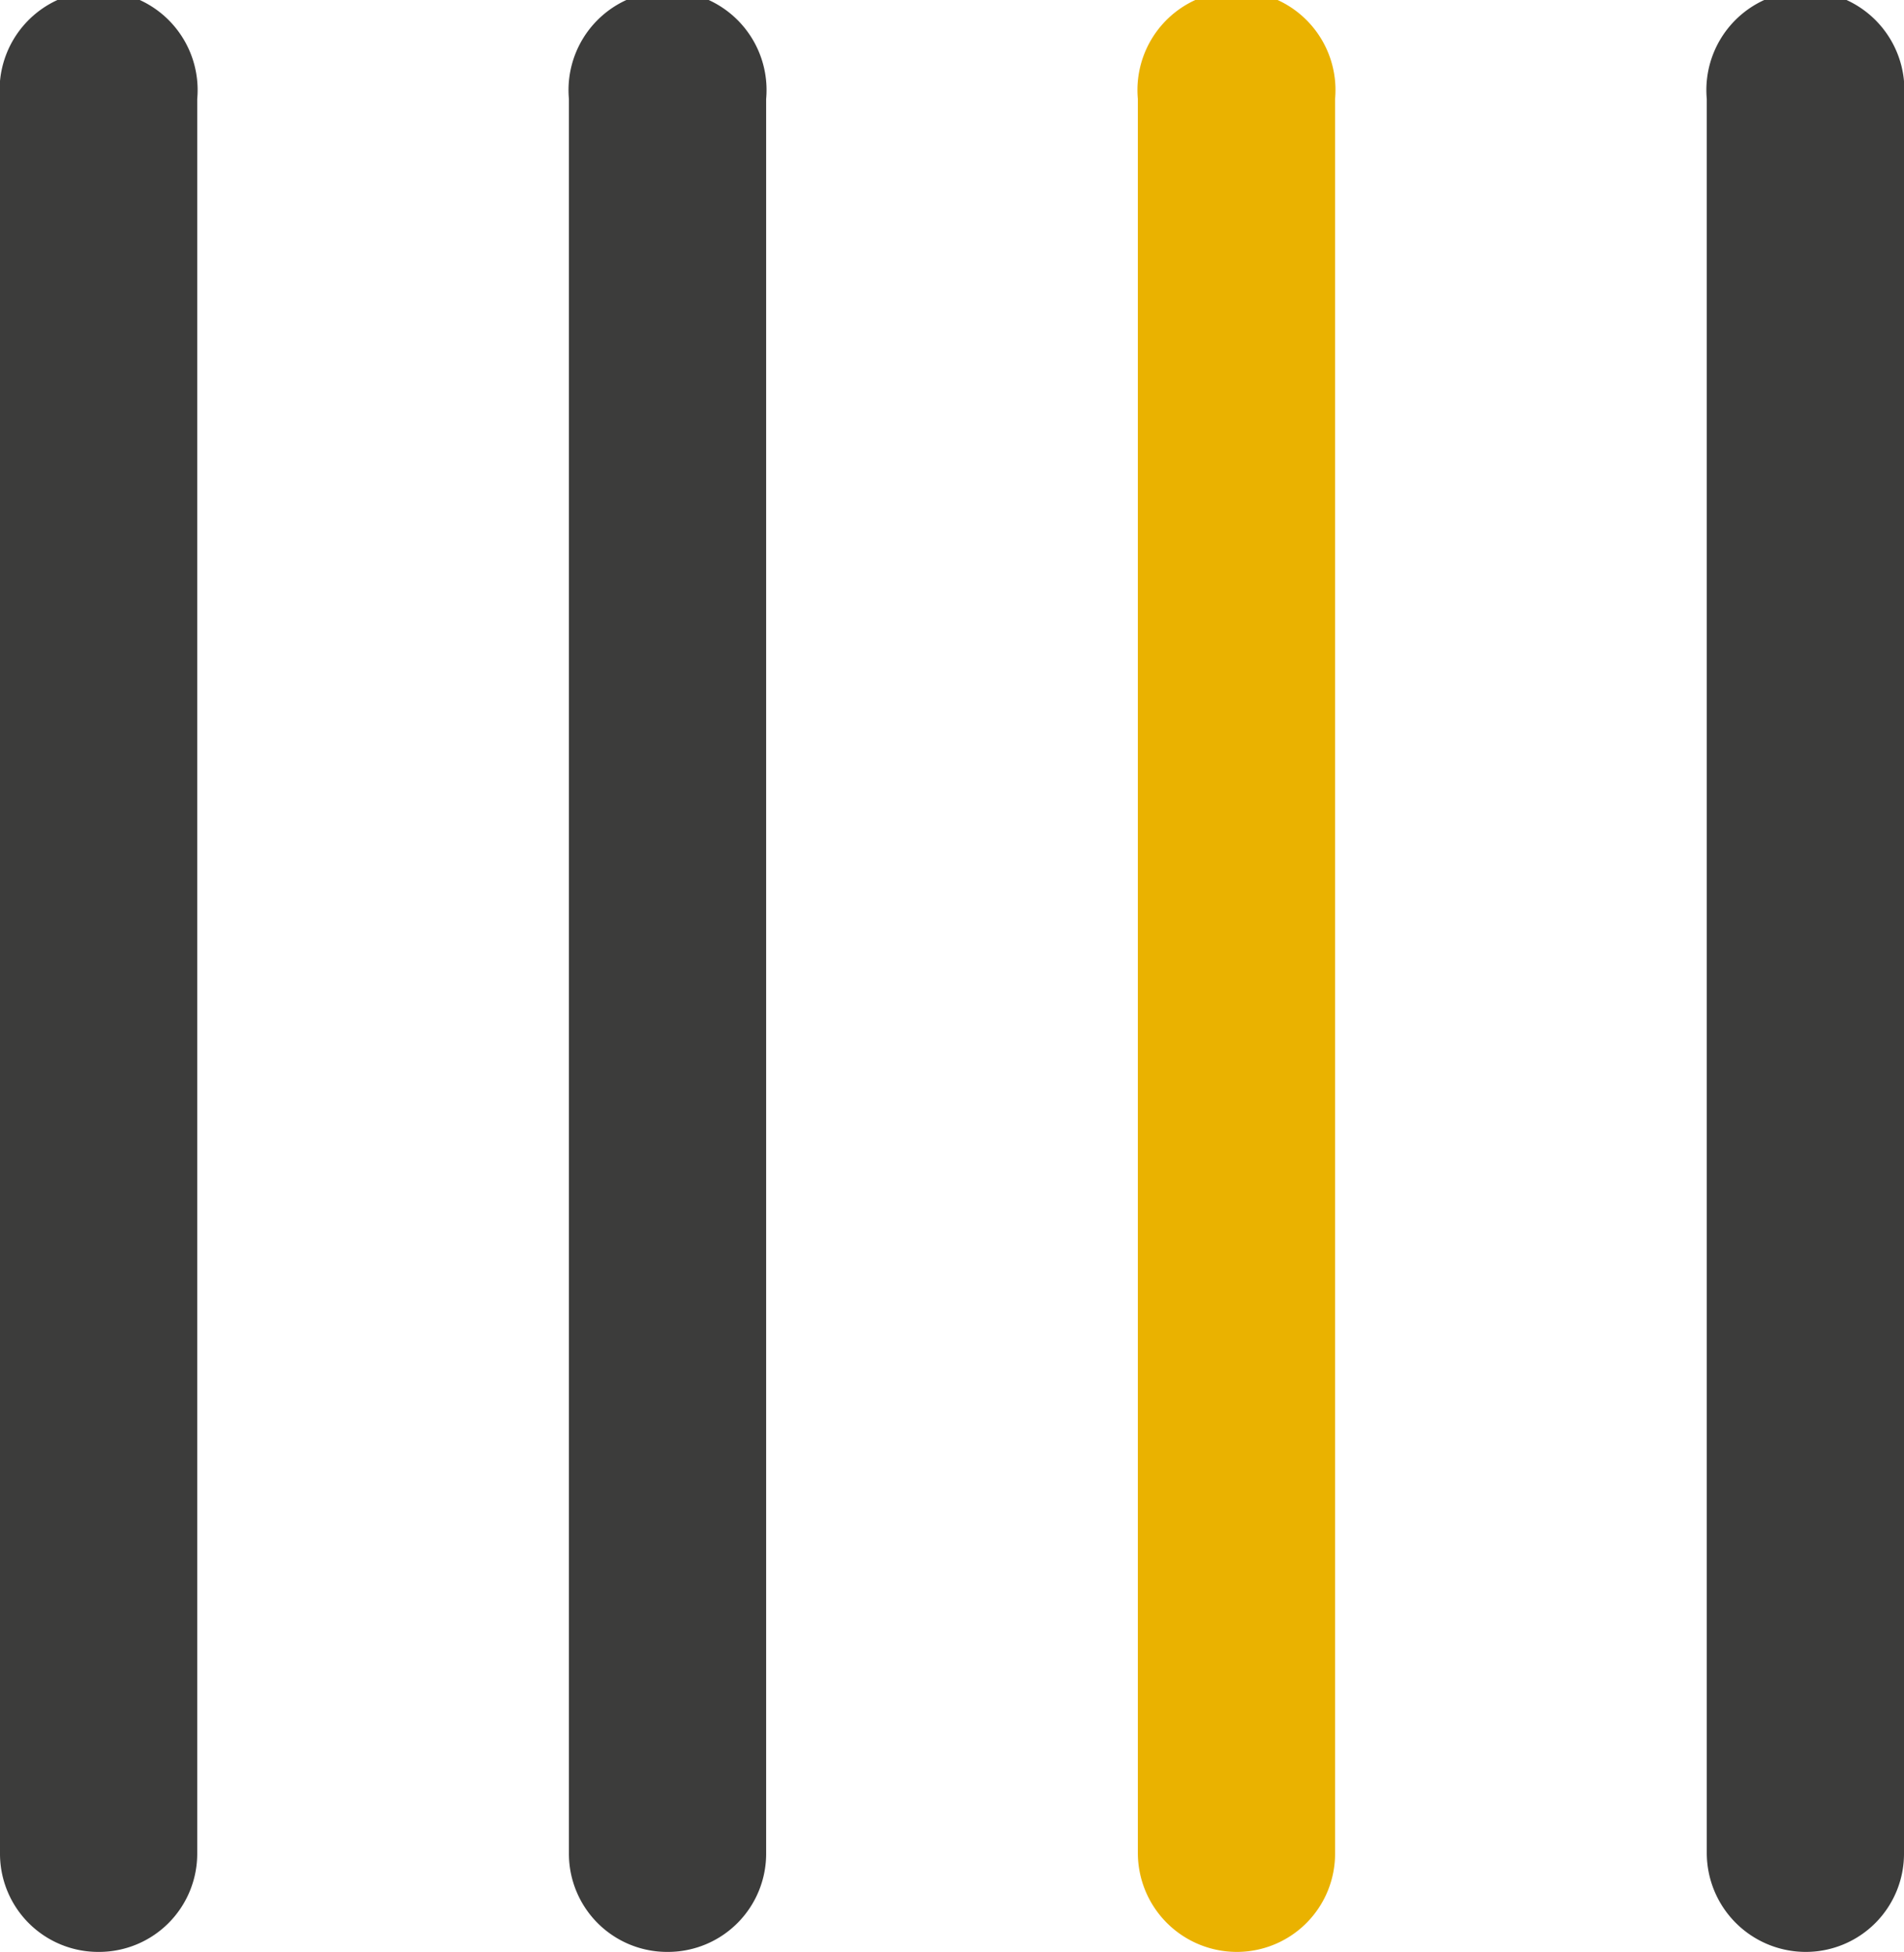
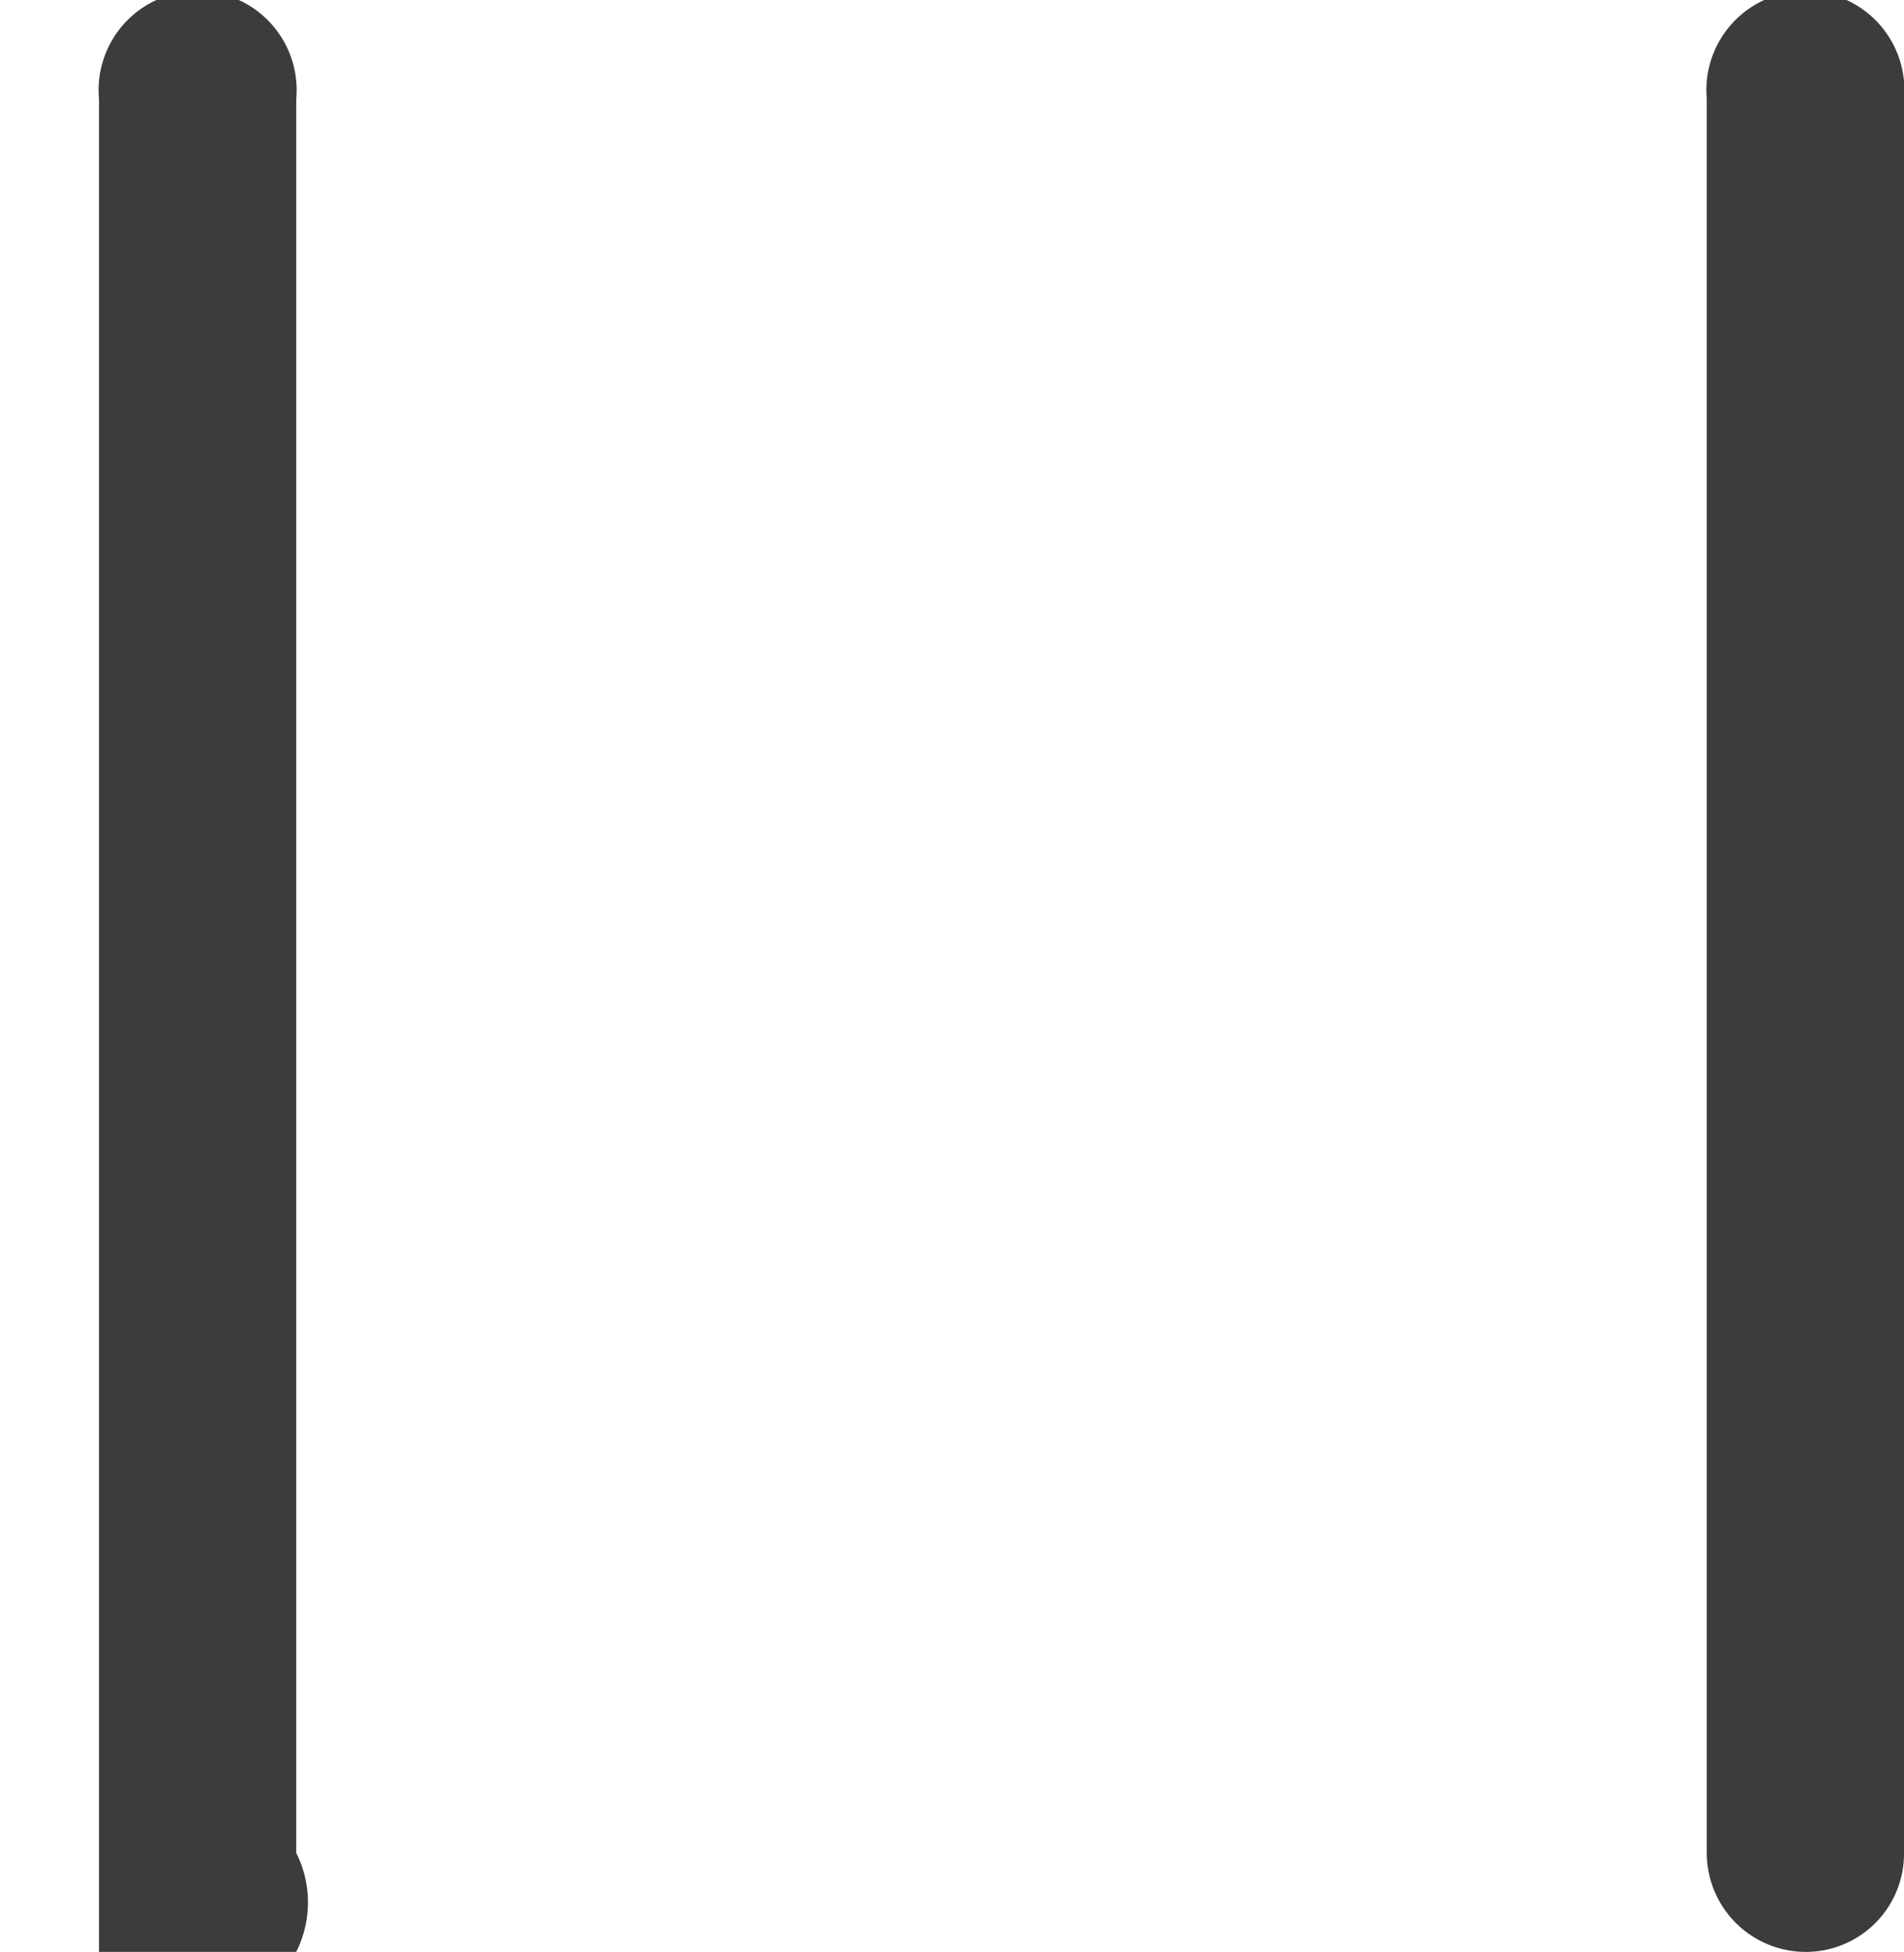
<svg xmlns="http://www.w3.org/2000/svg" viewBox="0 0 234.6 240.5">
  <defs>
    <style>.cls-1{fill:#3c3c3b;}.cls-2{fill:url(#Dégradé_sans_nom_8);}</style>
    <linearGradient id="Dégradé_sans_nom_8" x1="140.22" y1="120.25" x2="164.53" y2="120.25" gradientUnits="userSpaceOnUse">
      <stop offset="0" stop-color="#EAB200" />
      <stop offset="1" stop-color="#EAB200" />
    </linearGradient>
  </defs>
  <title>motif-mentions</title>
  <g id="Calque_2" data-name="Calque 2">
    <g id="Calque_1-2" data-name="Calque 1">
      <path class="cls-1" d="M222.5,240.5a12.2,12.2,0,0,1-12.2-12.2V12.2a12.2,12.2,0,1,1,24.3,0V228.3A12.1,12.1,0,0,1,222.5,240.5Z" />
-       <path class="cls-2" d="M152.4,240.5a12.2,12.2,0,0,1-12.2-12.2V12.2a12.2,12.2,0,1,1,24.3,0V228.3A12.1,12.1,0,0,1,152.4,240.5Z" />
-       <path class="cls-1" d="M82.3,240.5a12.1,12.1,0,0,1-12.2-12.2V12.2a12.2,12.2,0,1,1,24.3,0V228.3A12.1,12.1,0,0,1,82.3,240.5Z" />
-       <path class="cls-1" d="M12.2,240.5A12.1,12.1,0,0,1,0,228.3V12.2a12.2,12.2,0,1,1,24.3,0V228.3A12.1,12.1,0,0,1,12.2,240.5Z" />
+       <path class="cls-1" d="M12.2,240.5V12.2a12.2,12.2,0,1,1,24.3,0V228.3A12.1,12.1,0,0,1,12.2,240.5Z" />
    </g>
  </g>
</svg>